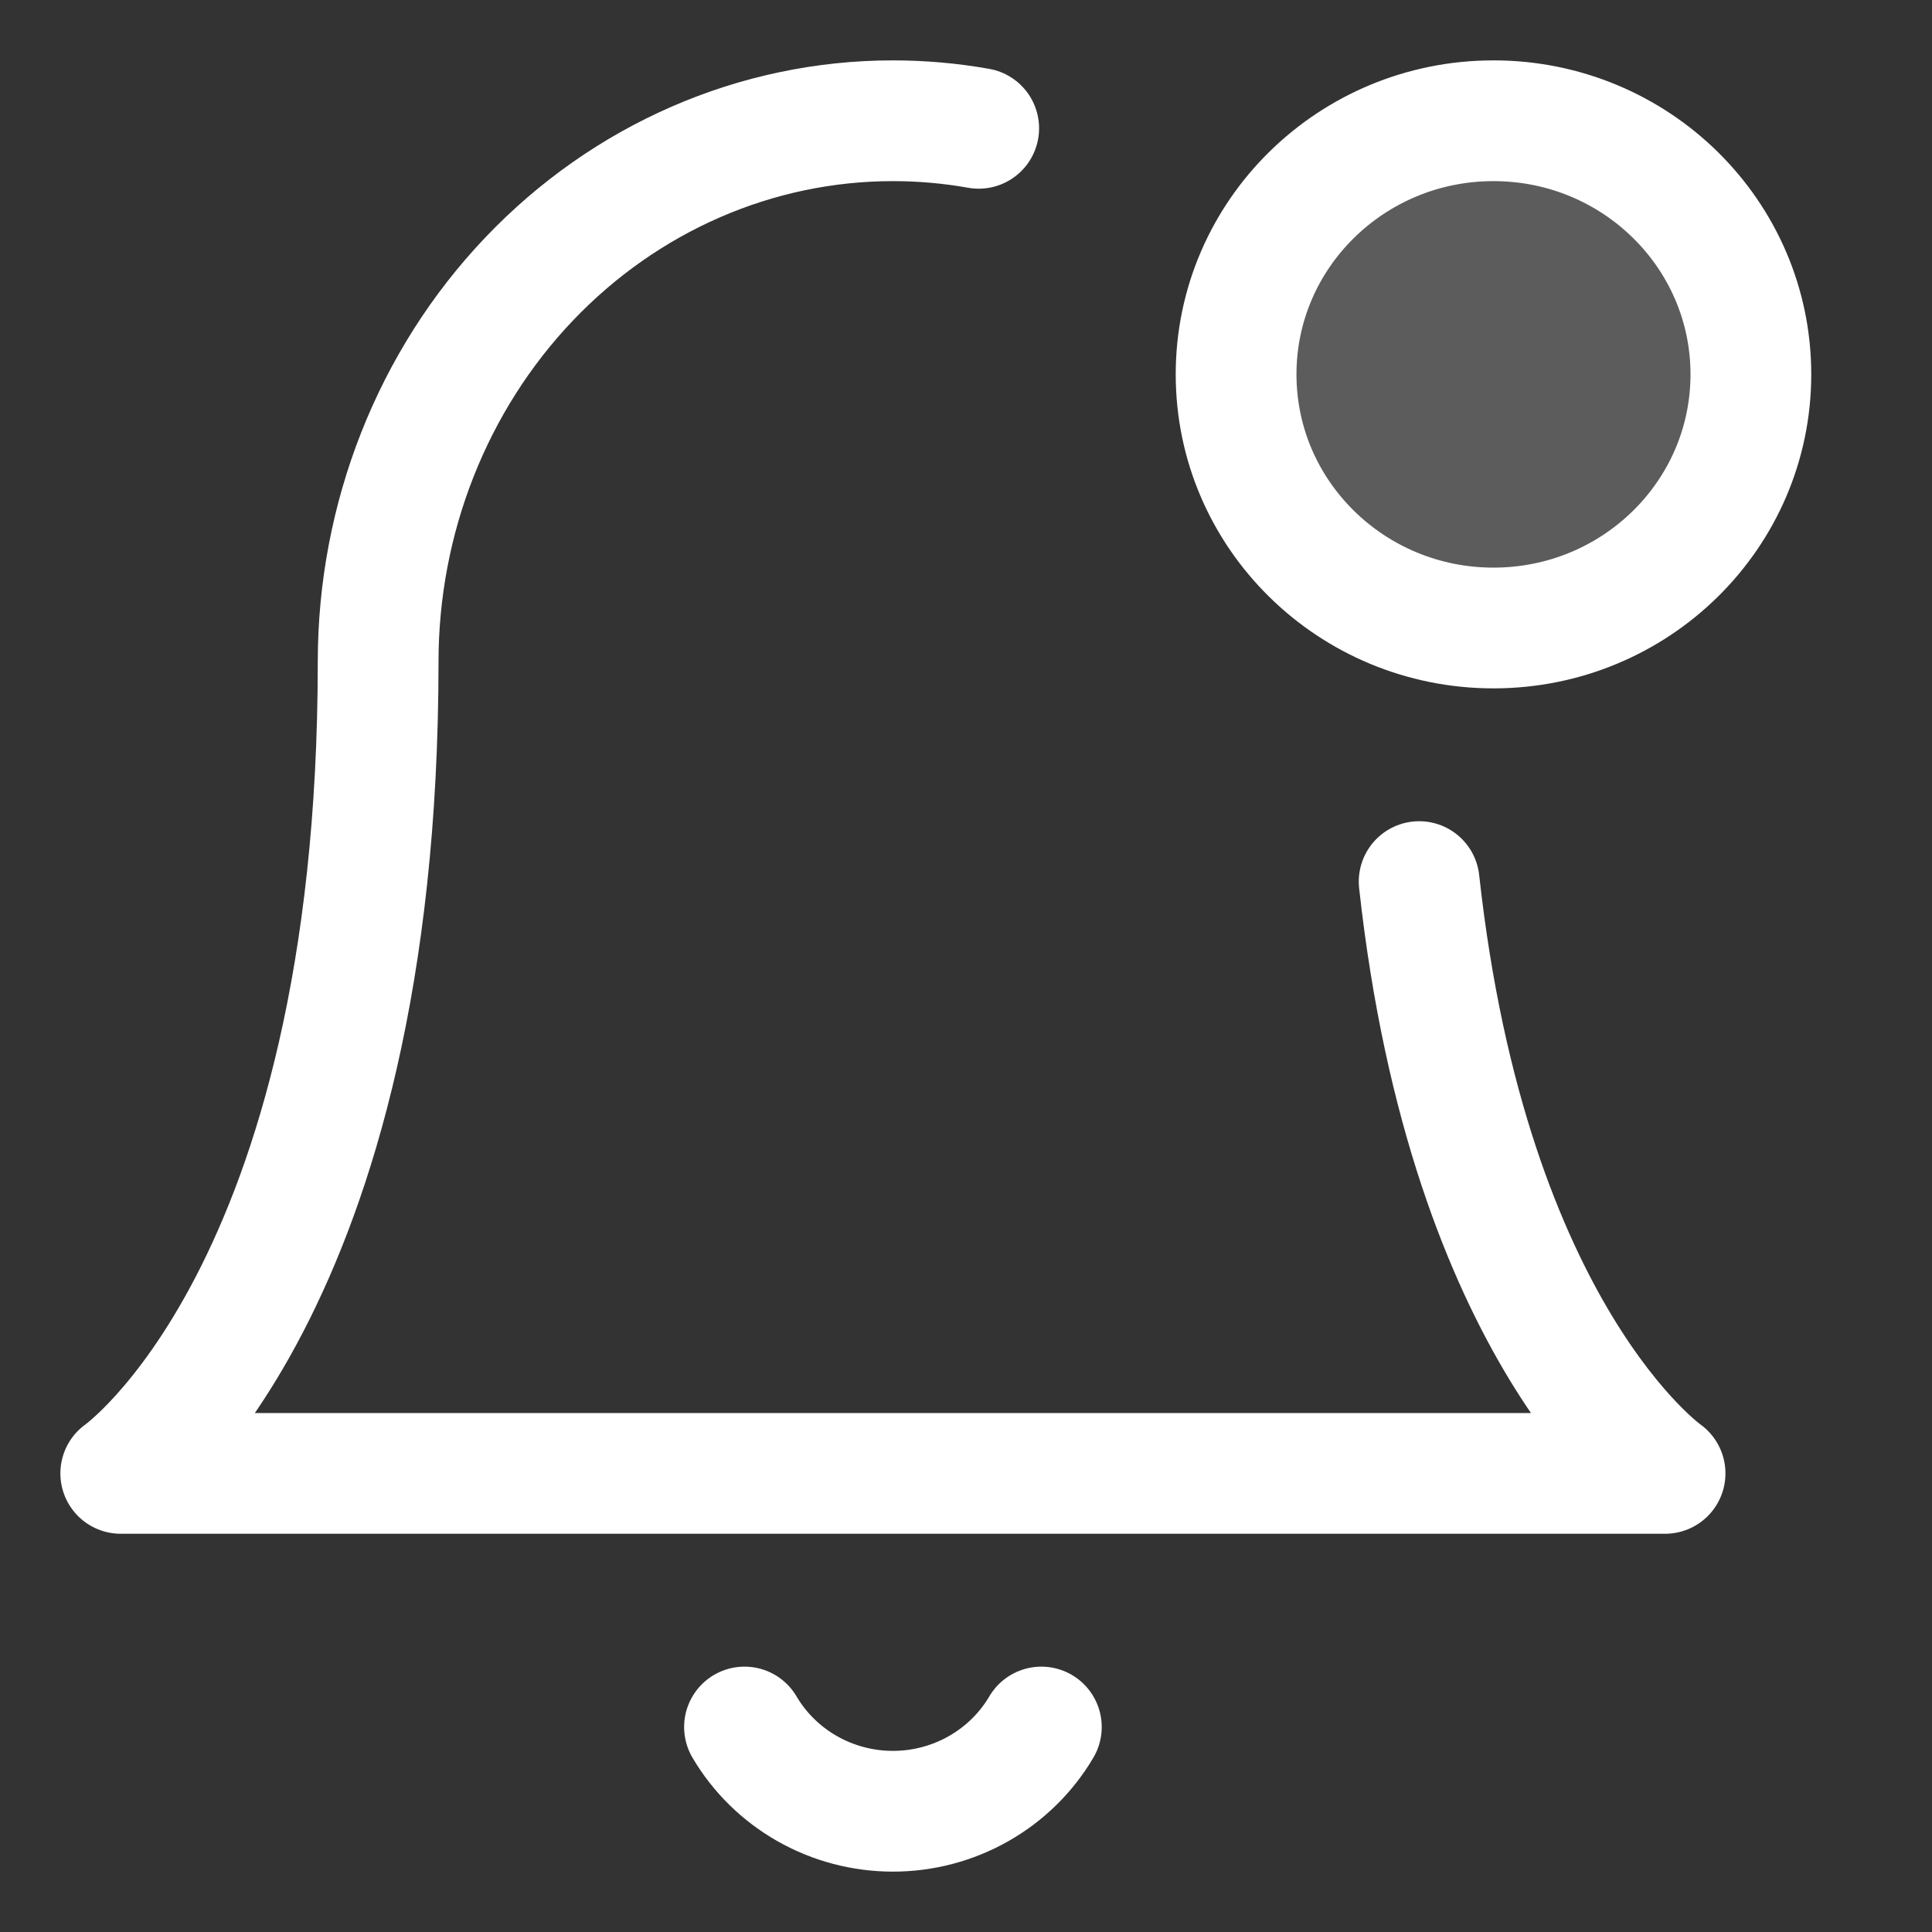
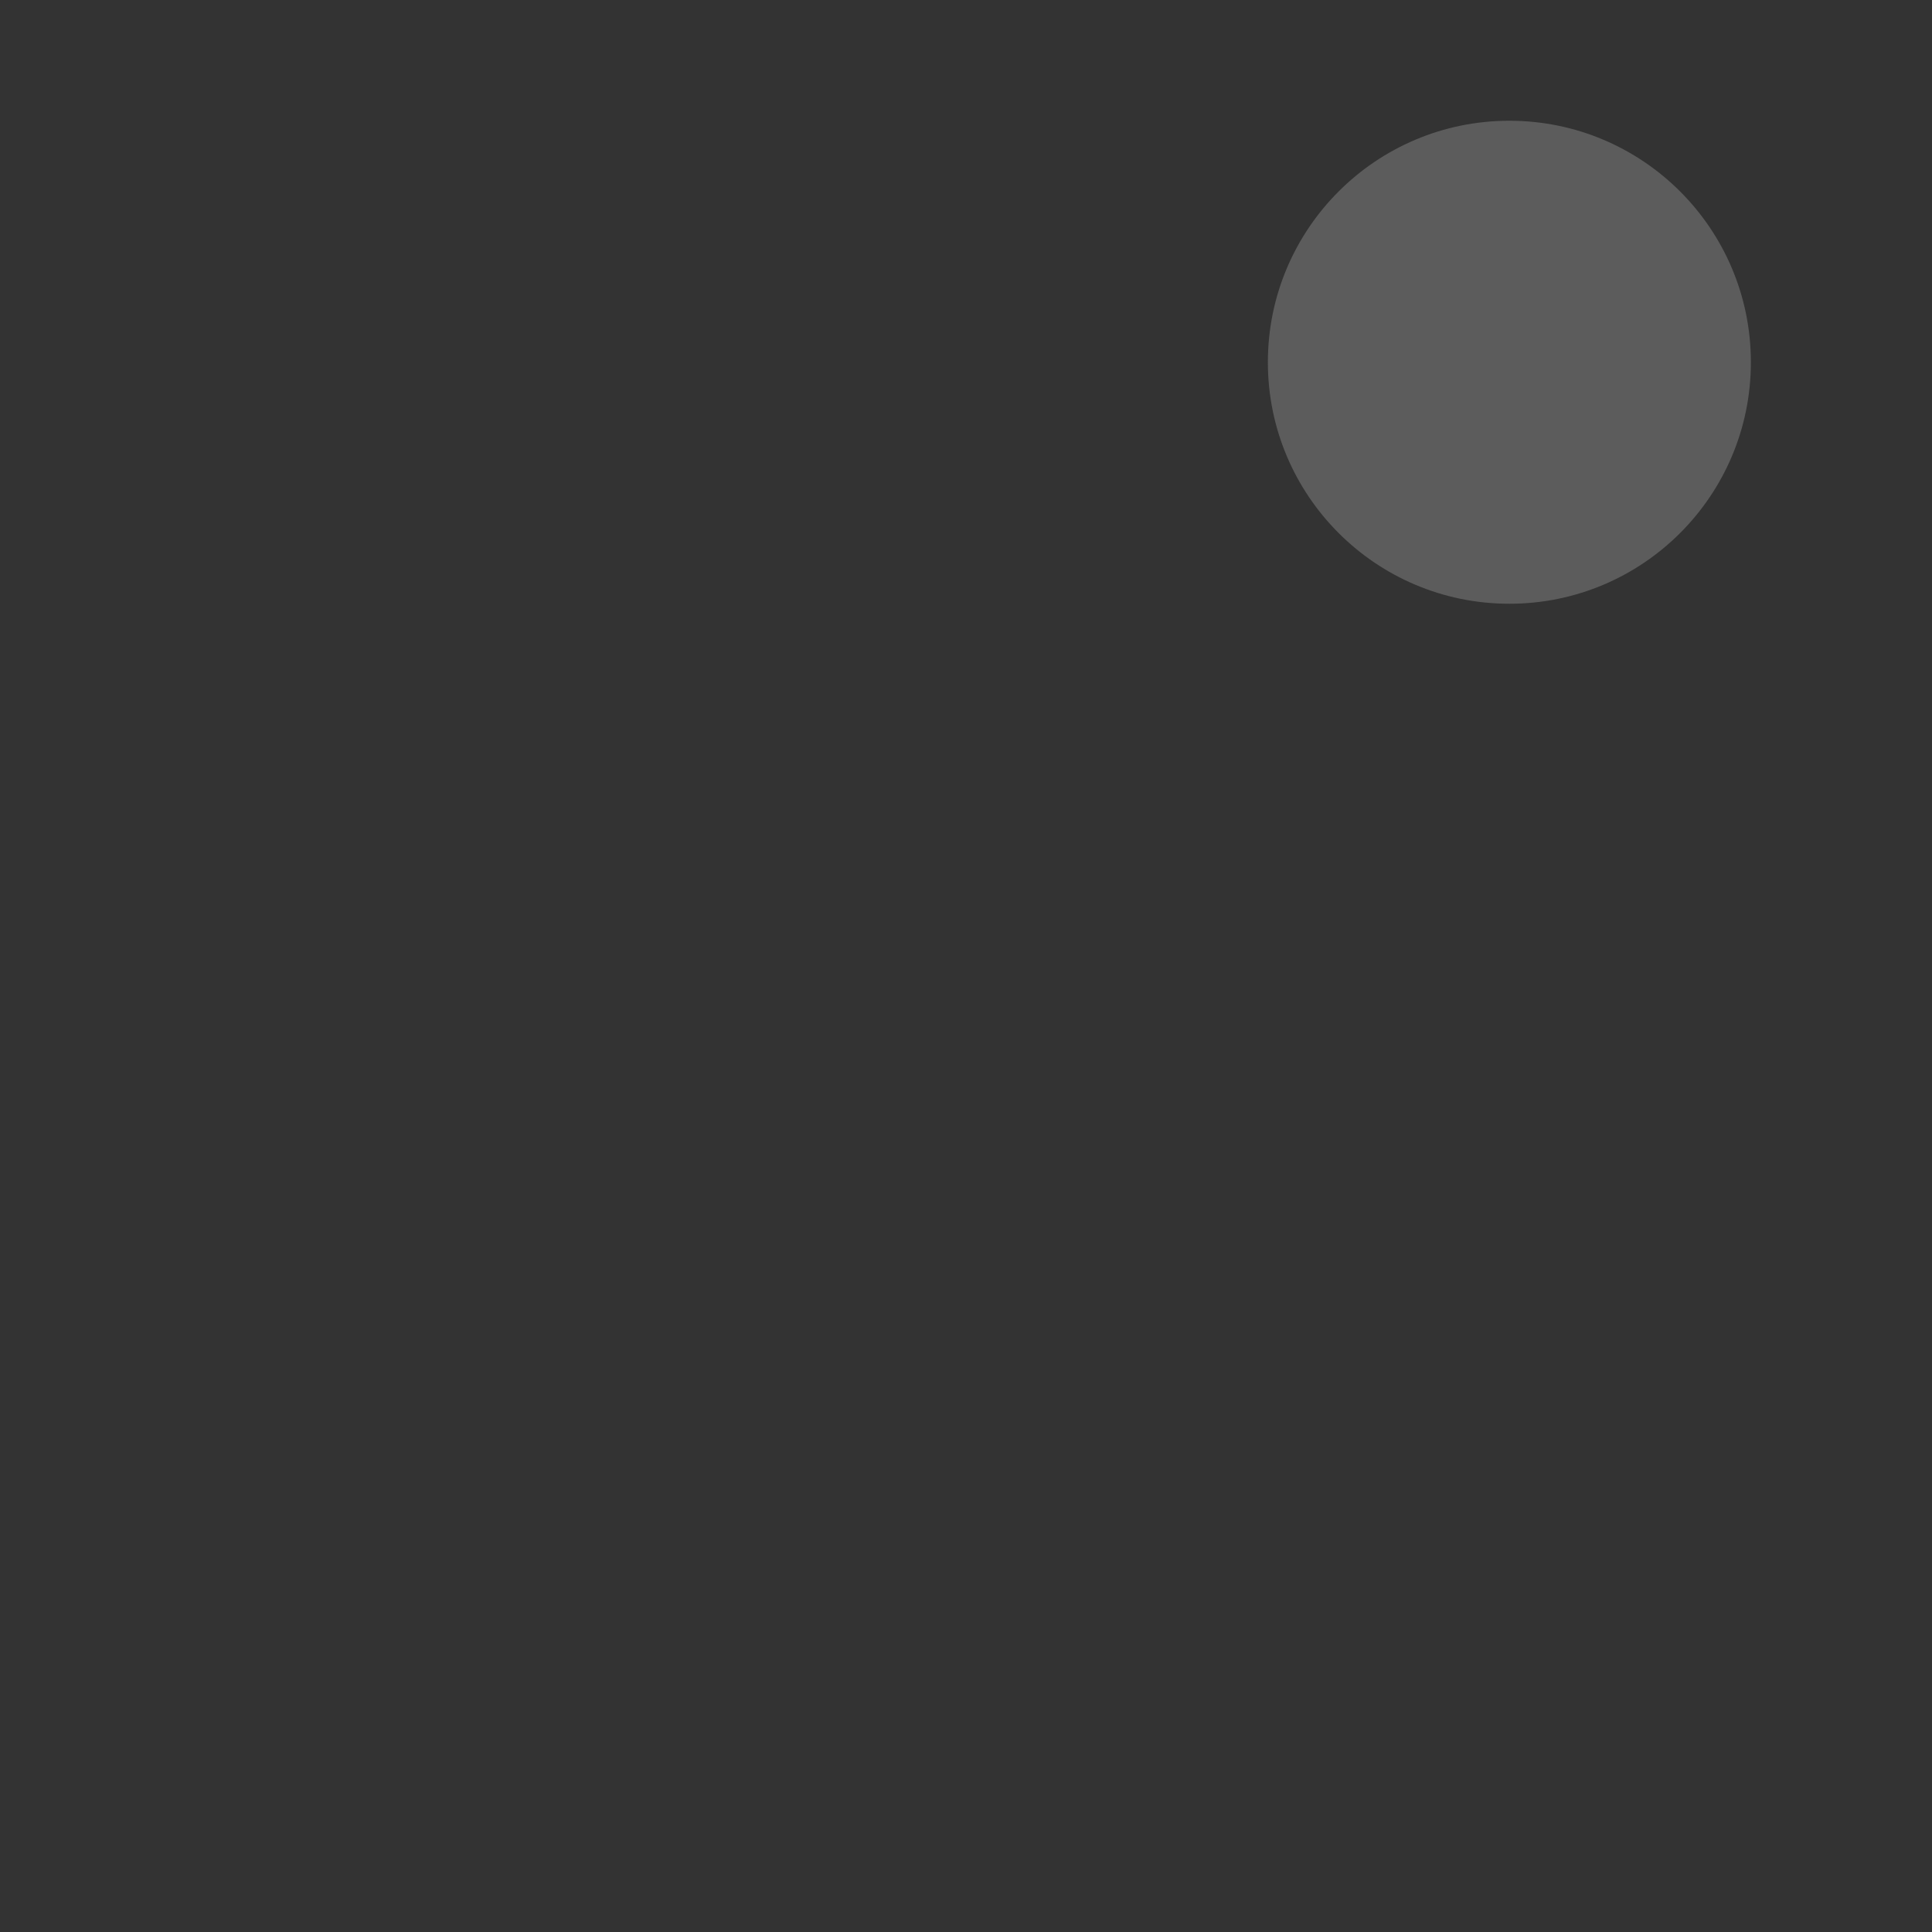
<svg xmlns="http://www.w3.org/2000/svg" width="80" height="80" viewBox="0 0 80 80" fill="none">
  <rect x="0" y="0" width="80" height="80" fill="#333333" stroke="none" />
  <circle opacity="0.25" cx="62.5" cy="15" r="10" fill="#D9D9D9" />
-   <path d="M58.764 36.505C60.831 55.323 68.947 61.01 68.947 61.01H5C5 61.01 15.658 53.542 15.658 27.404C15.658 21.462 17.904 15.764 21.901 11.562C25.899 7.36 31.32 5 36.974 5C38.172 5 39.36 5.106 40.526 5.313M43.12 71.512C42.495 72.573 41.599 73.453 40.52 74.065C39.441 74.678 38.218 75 36.974 75C35.729 75 34.506 74.678 33.427 74.065C32.349 73.453 31.452 72.573 30.828 71.512M61.842 26.004C67.728 26.004 72.5 21.302 72.5 15.502C72.5 9.702 67.728 5 61.842 5C55.956 5 51.184 9.702 51.184 15.502C51.184 21.302 55.956 26.004 61.842 26.004Z" stroke="white" stroke-width="5" stroke-linecap="round" stroke-linejoin="round" />
</svg>